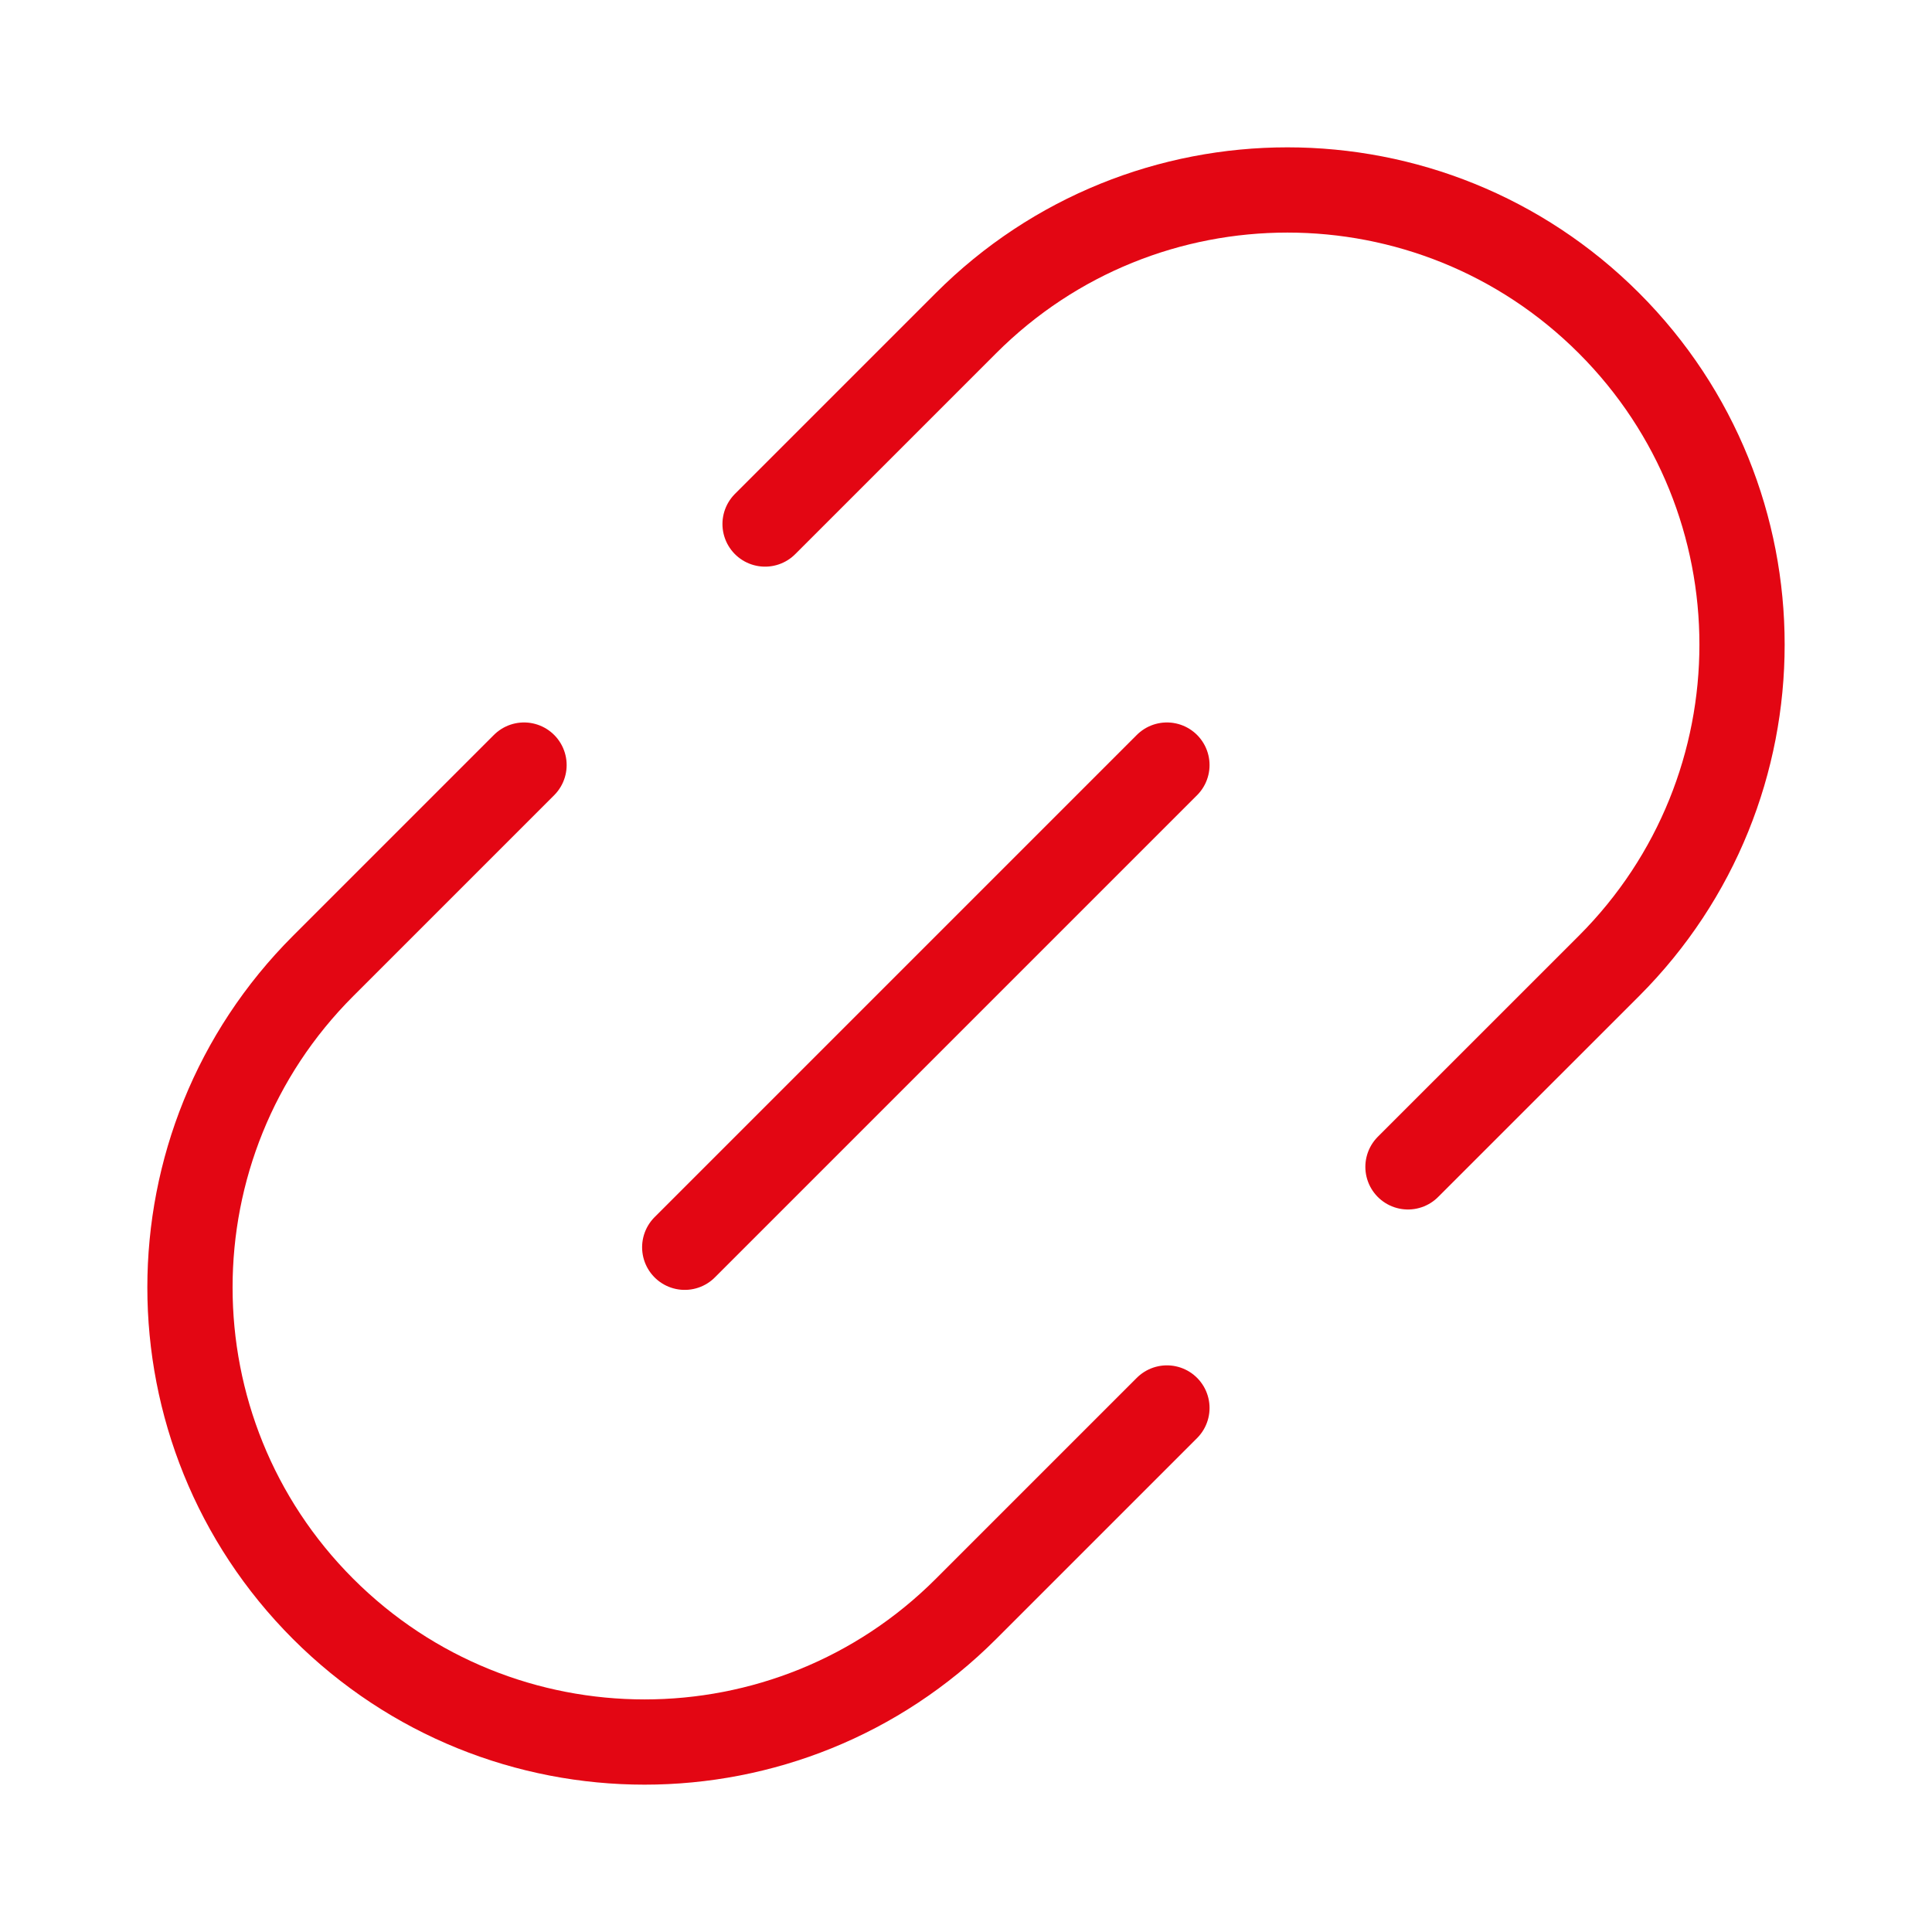
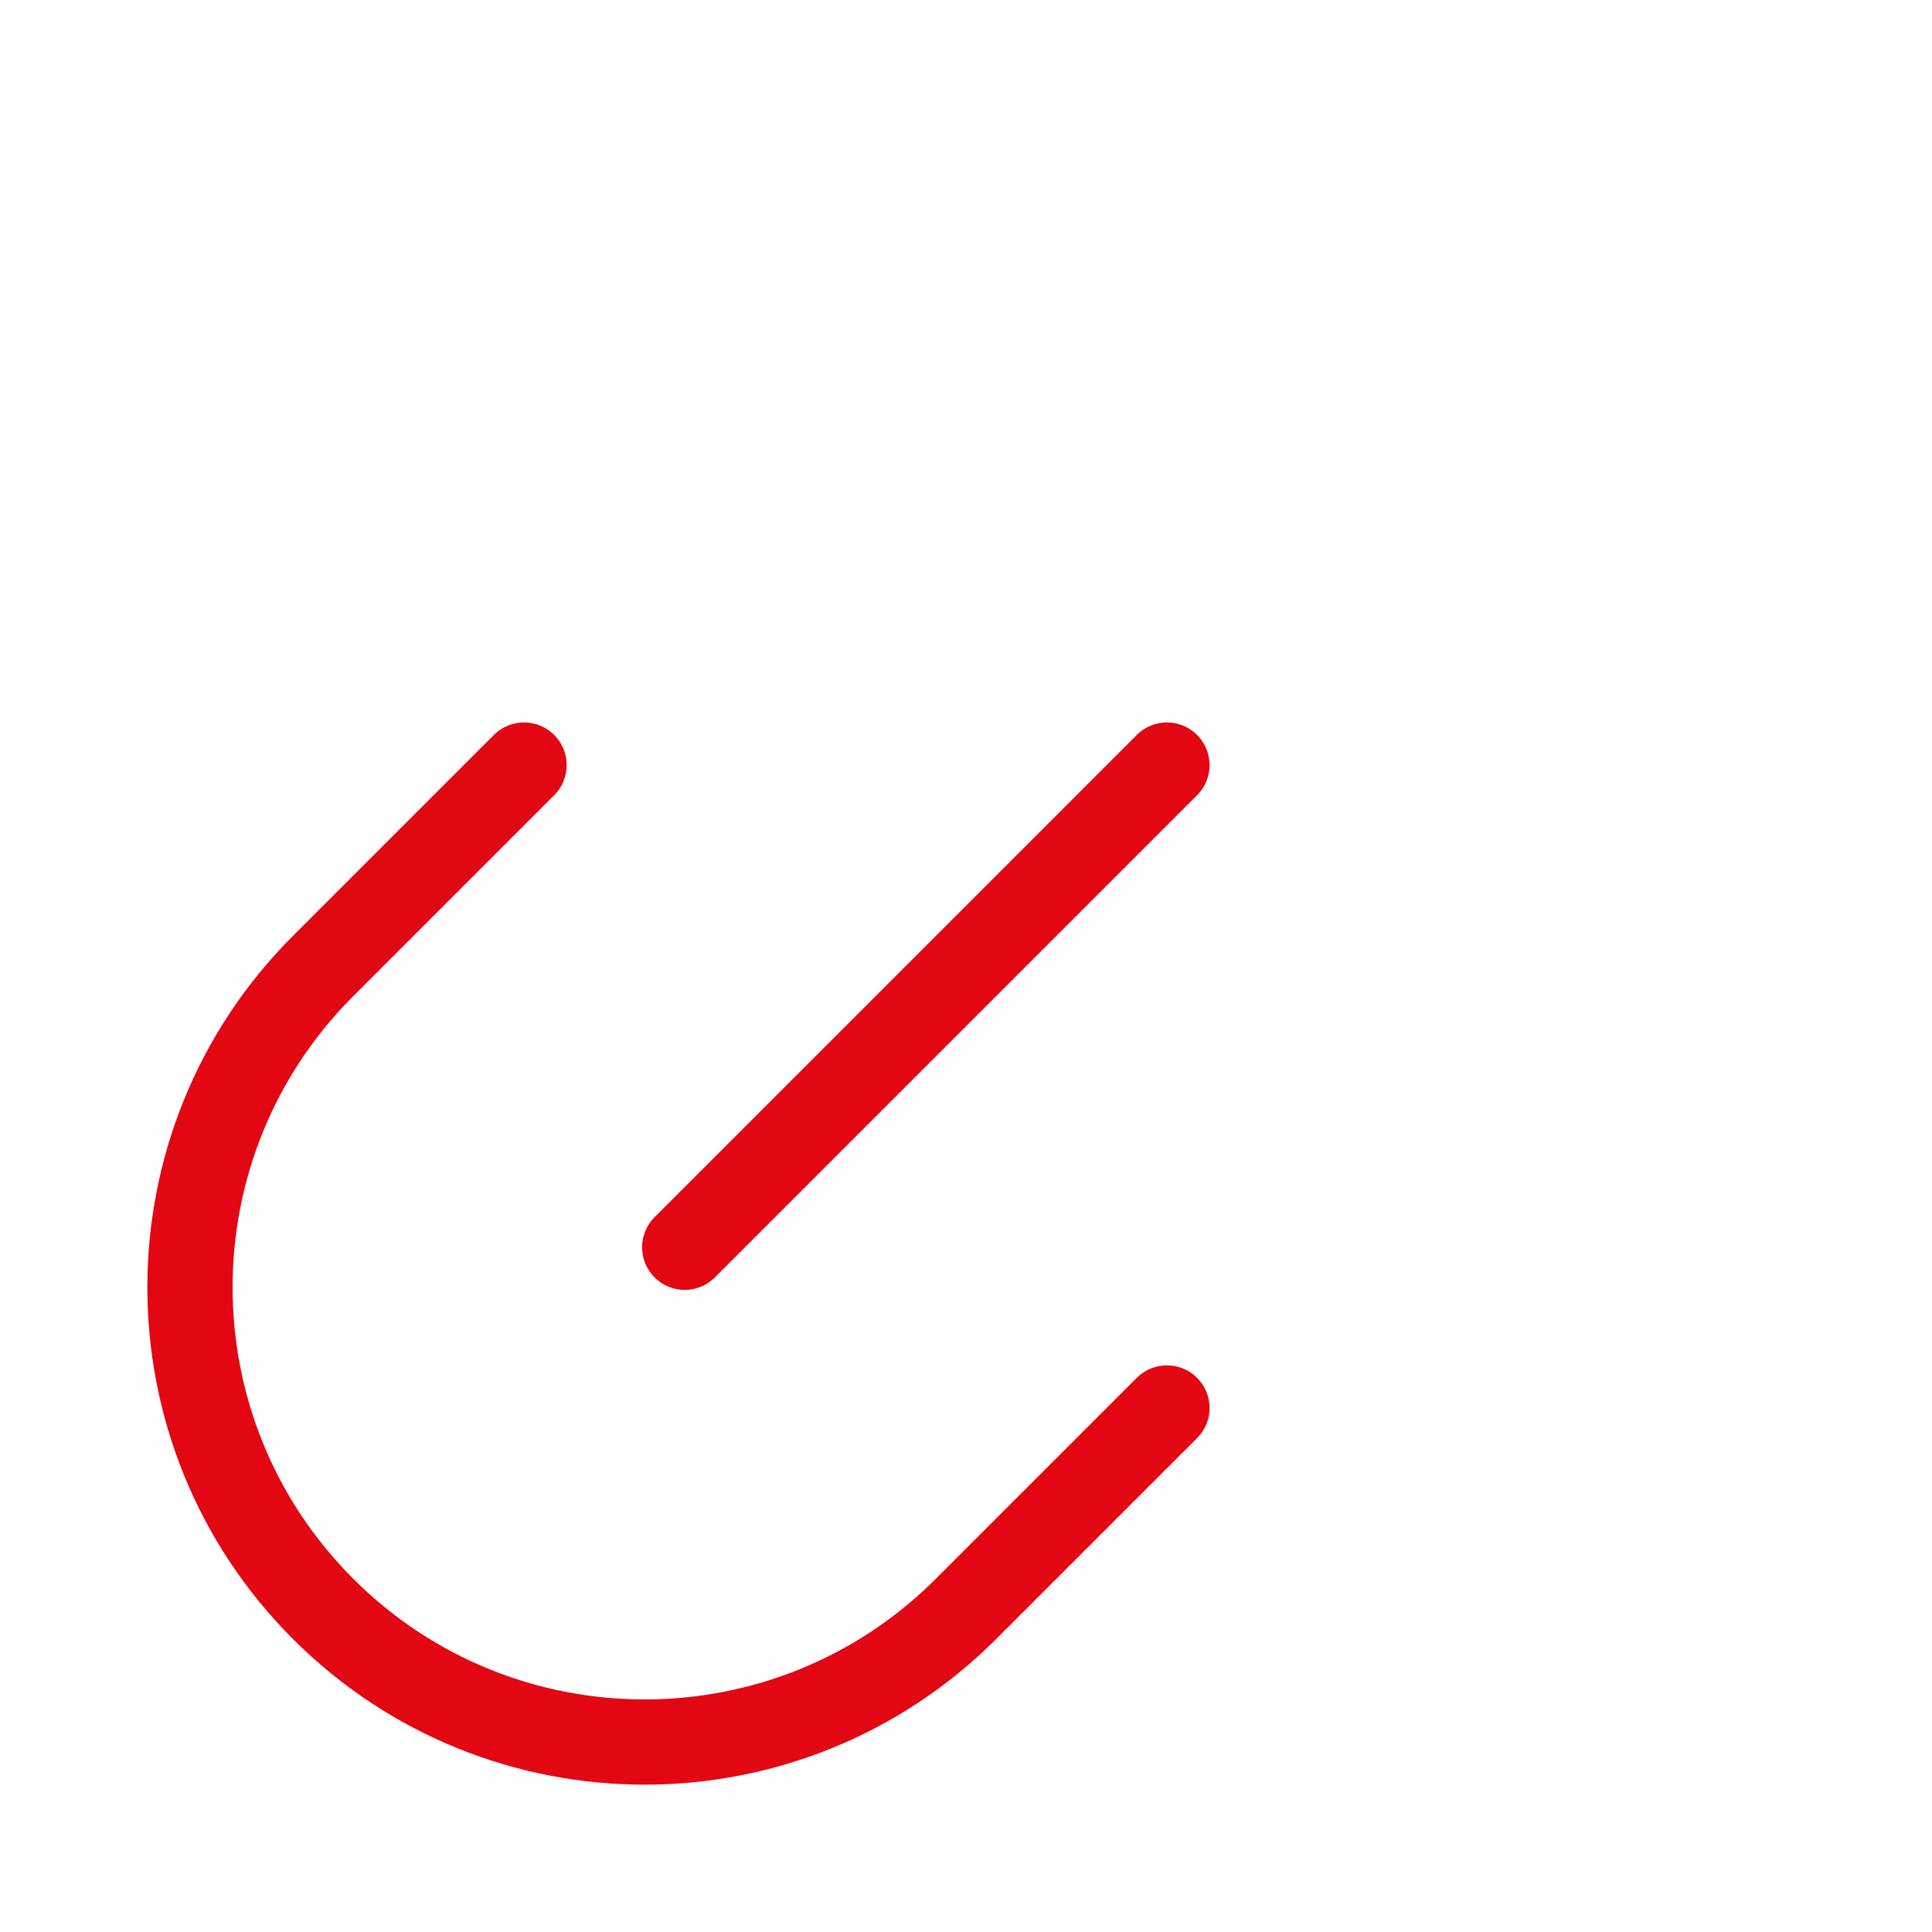
<svg xmlns="http://www.w3.org/2000/svg" width="34" height="34" viewBox="0 0 34 34" fill="none">
  <path d="M20.536 13.464L12.05 21.95" stroke="#E30613" stroke-width="1.5" stroke-linecap="round" />
-   <path d="M24.778 20.535L28.314 17C31.438 13.876 31.438 8.81 28.314 5.686V5.686C25.189 2.562 20.124 2.562 17 5.686L13.464 9.222" stroke="#E30613" stroke-width="1.5" stroke-linecap="round" />
-   <path d="M9.222 13.464L5.686 17C2.562 20.124 2.562 25.189 5.686 28.314V28.314C8.811 31.438 13.876 31.438 17 28.314L20.536 24.778" stroke="#E30613" stroke-width="1.5" stroke-linecap="round" />
+   <path d="M9.222 13.464L5.686 17C2.562 20.124 2.562 25.189 5.686 28.314C8.811 31.438 13.876 31.438 17 28.314L20.536 24.778" stroke="#E30613" stroke-width="1.5" stroke-linecap="round" />
</svg>